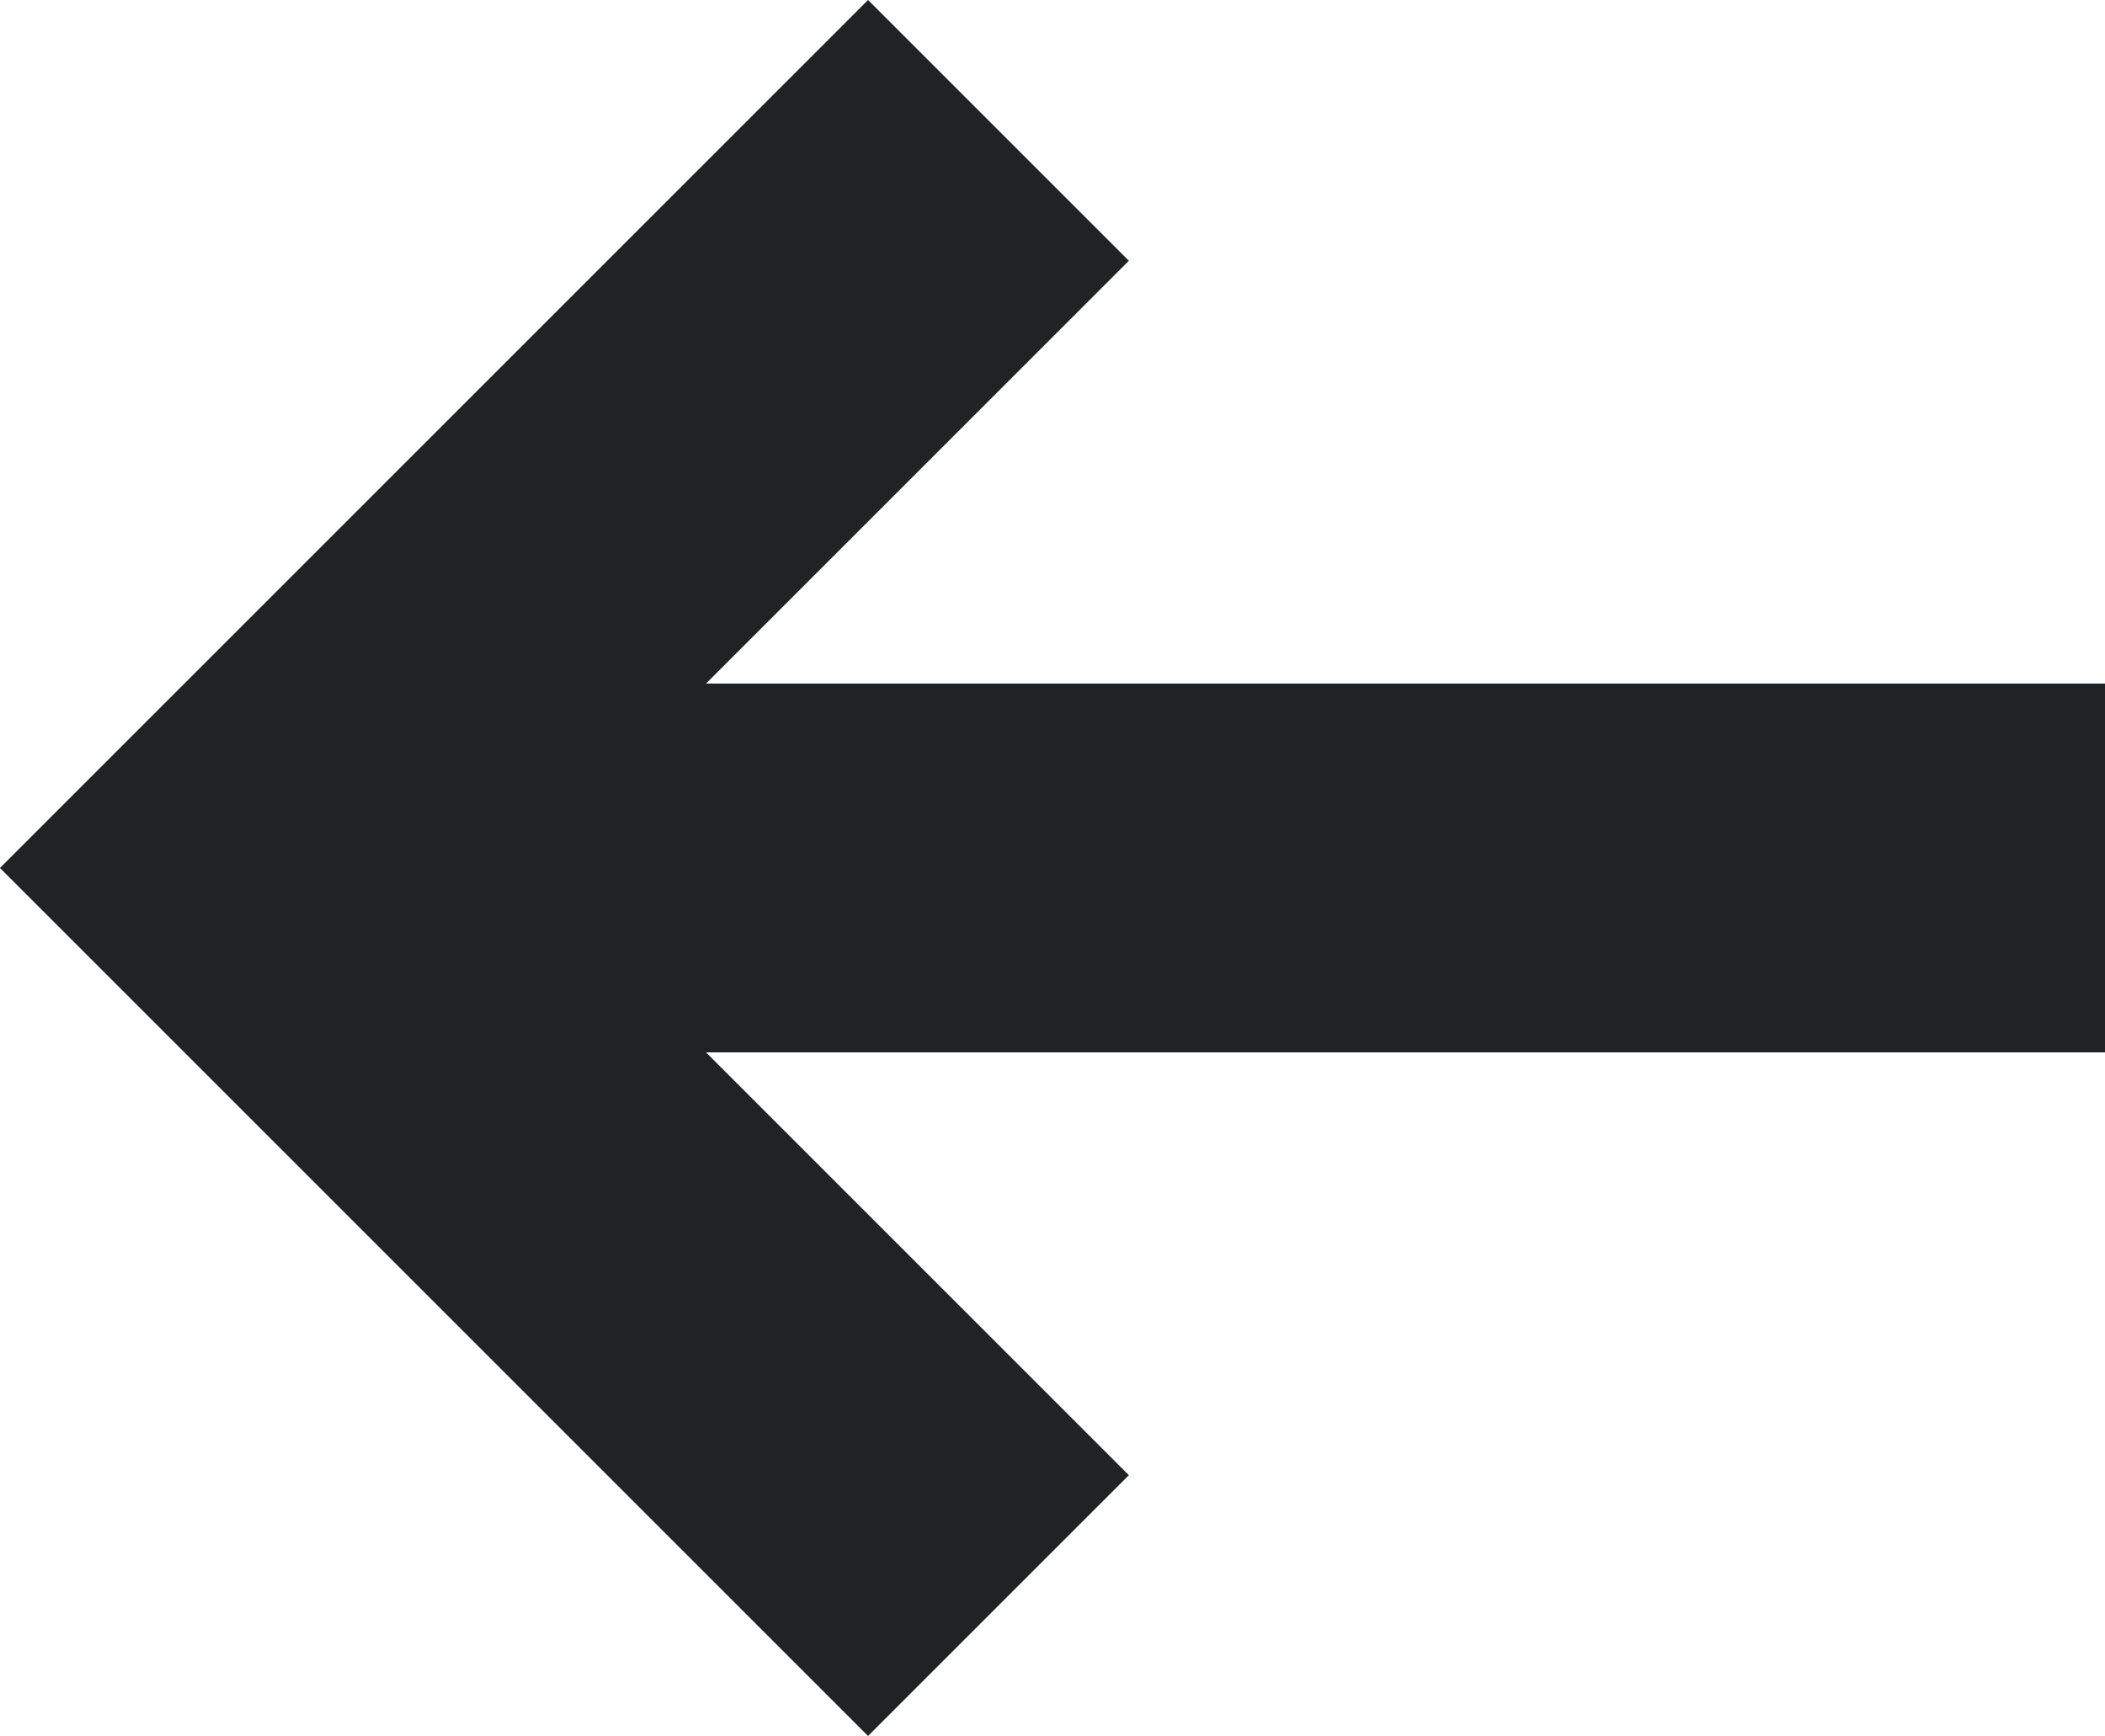
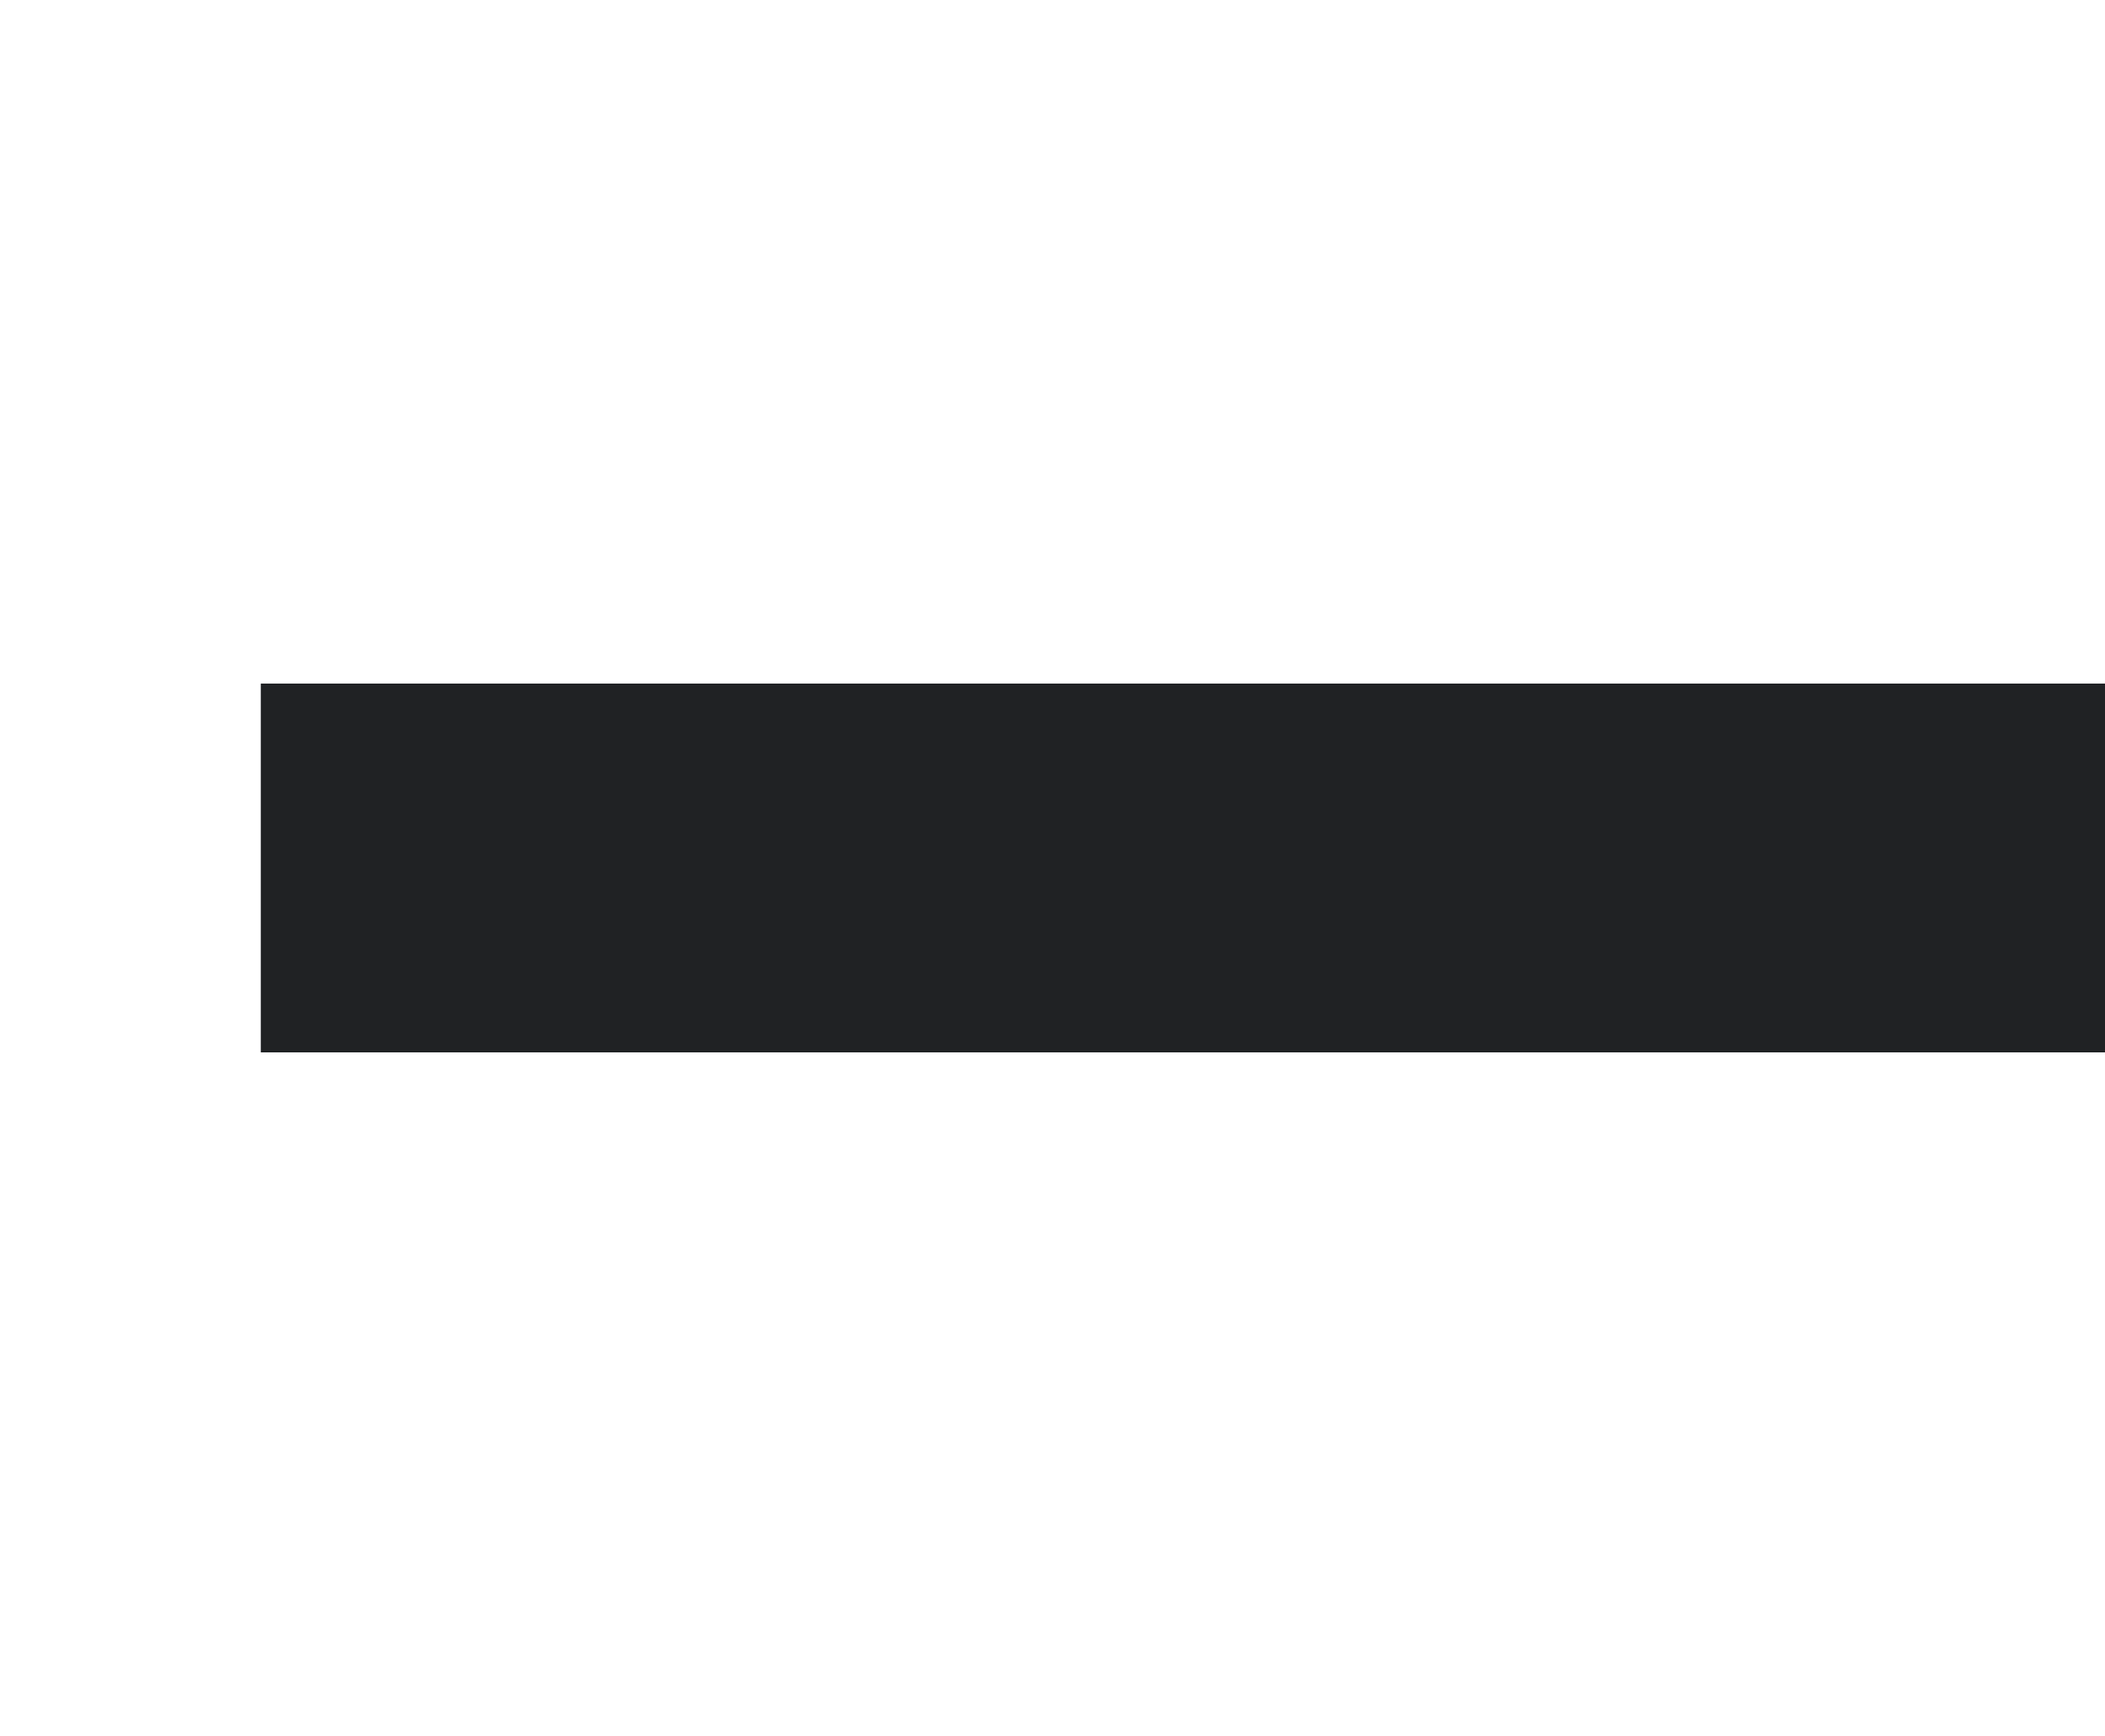
<svg xmlns="http://www.w3.org/2000/svg" width="11.414" height="9.414" viewBox="0 0 11.414 9.414">
  <g id="Arrow" transform="translate(11.414 8.707) rotate(180)">
-     <path id="パス_53" data-name="パス 53" d="M603.494,2012l4,4-4,4" transform="translate(-597.494 -2012)" fill="none" stroke="#202224" stroke-width="2" />
    <line id="線_1" data-name="線 1" x1="10" transform="translate(0 4)" fill="none" stroke="#202224" stroke-width="2" />
  </g>
</svg>